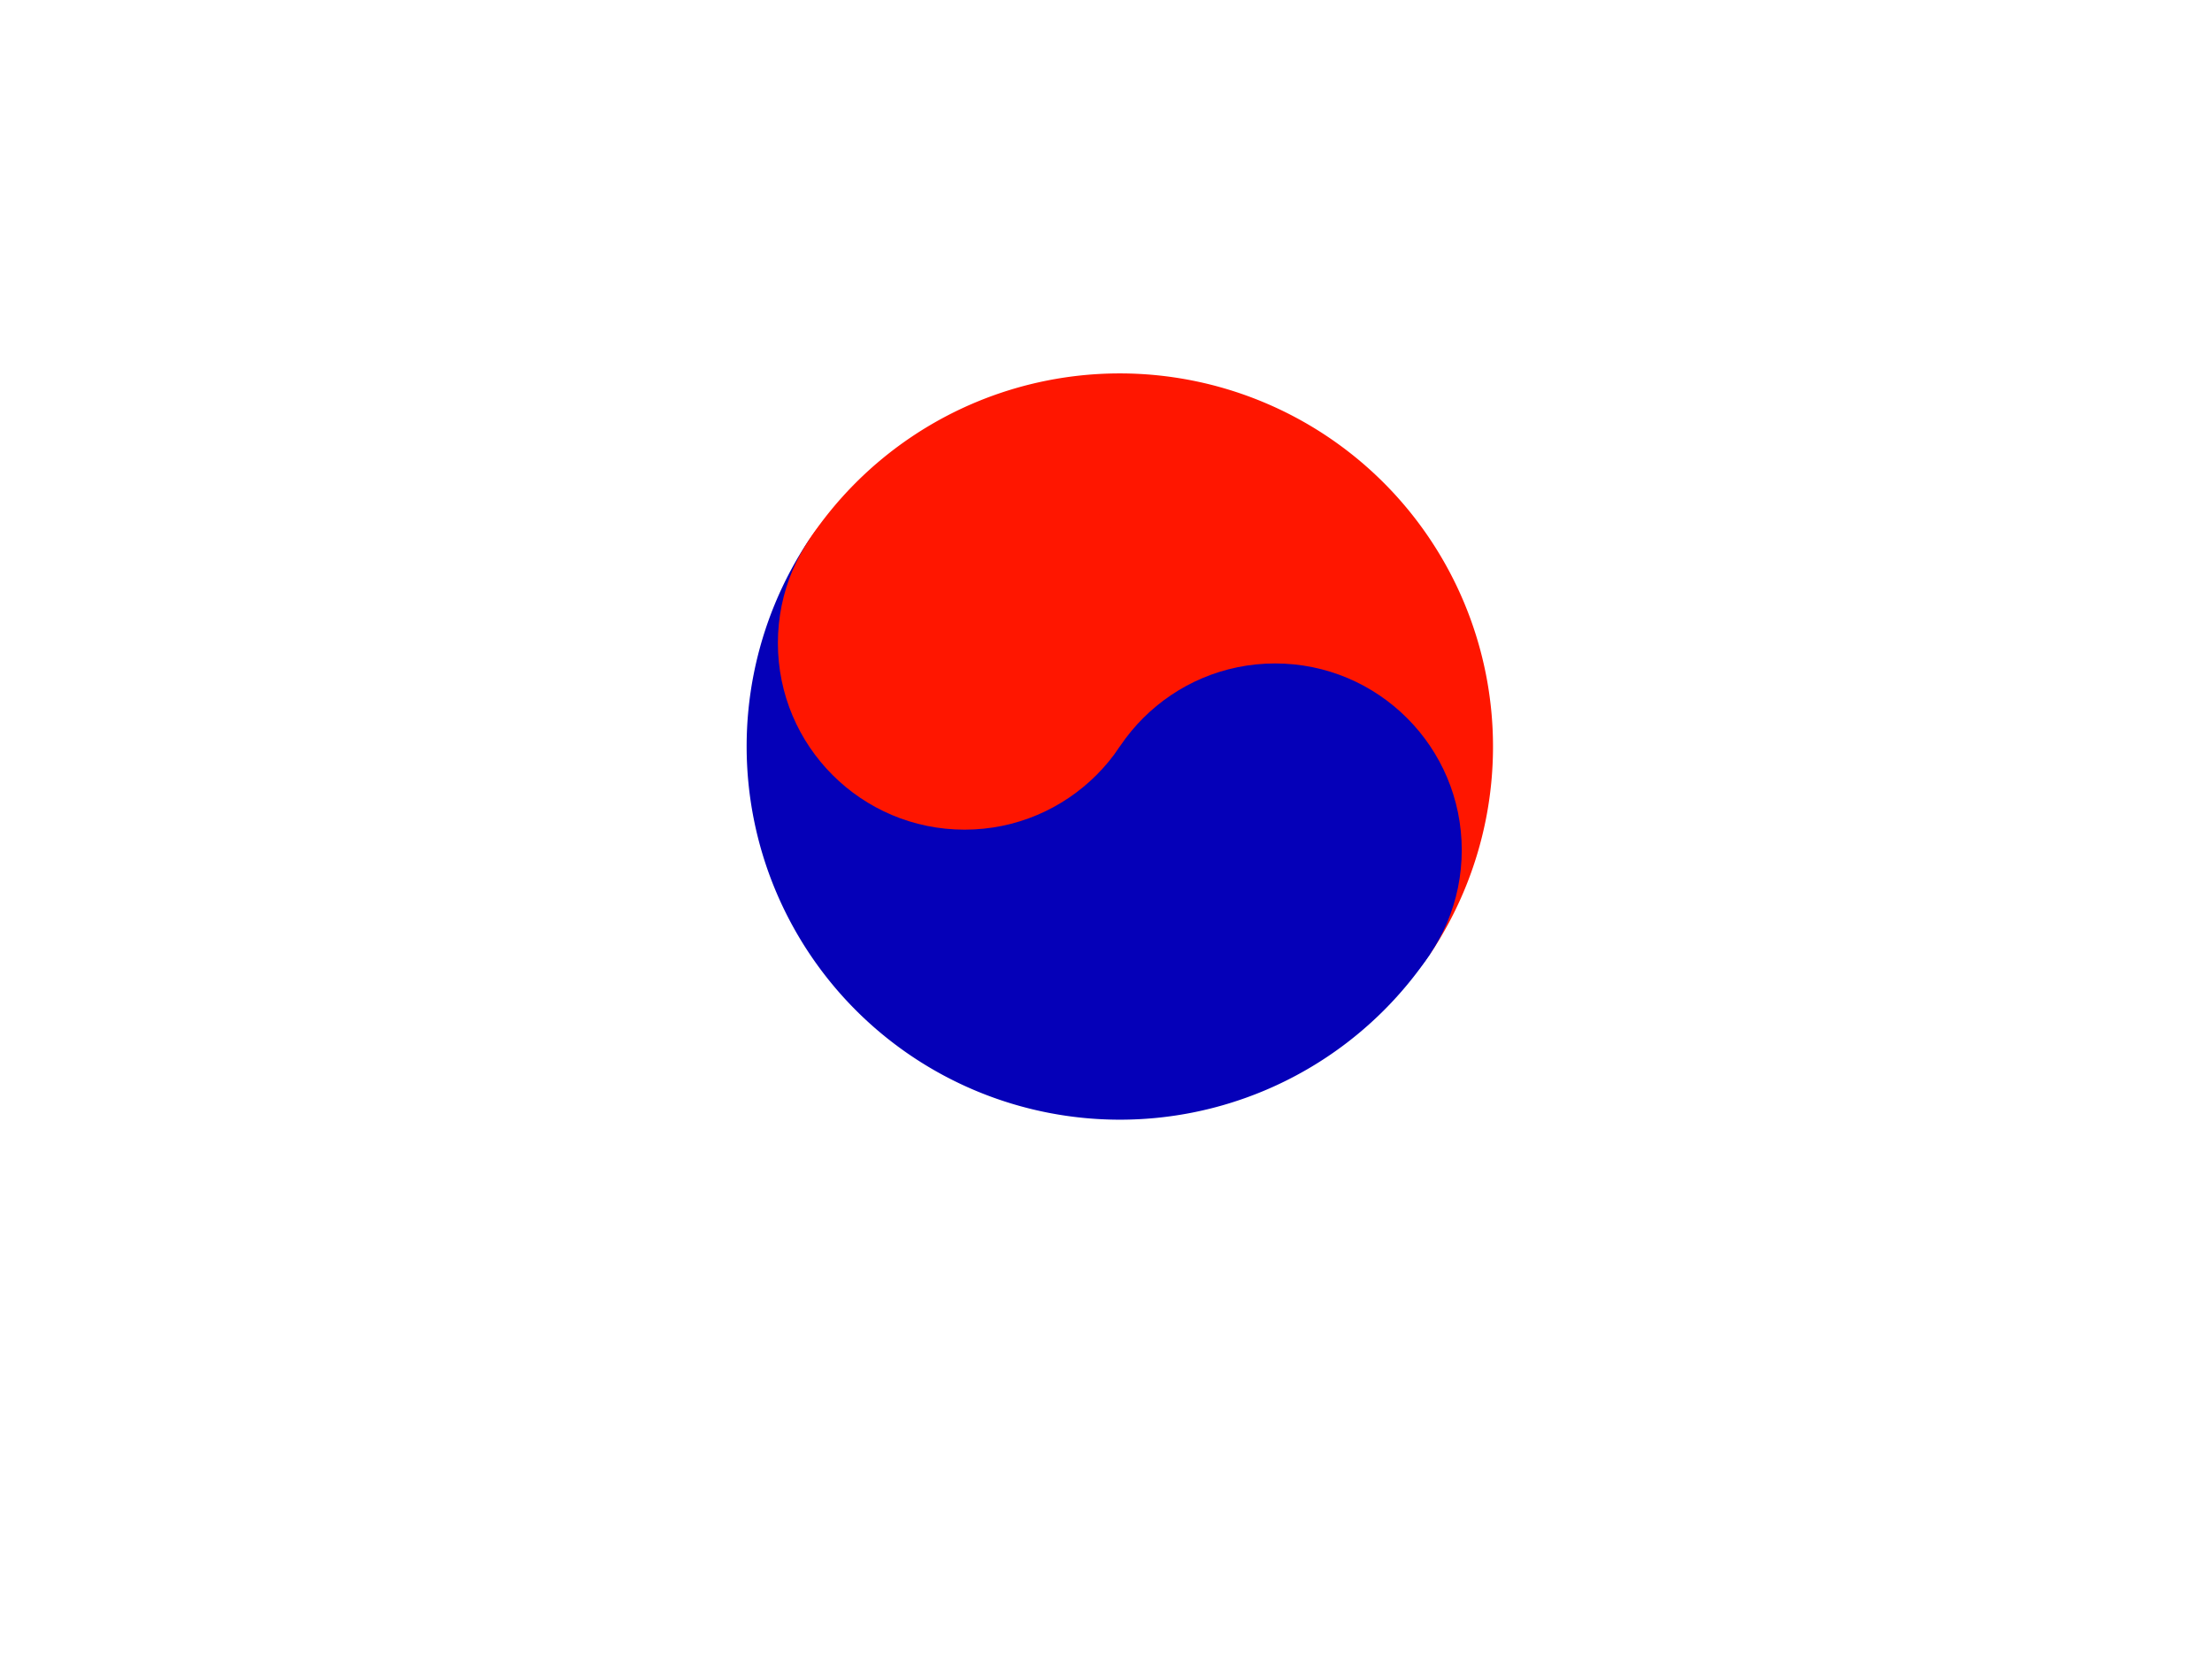
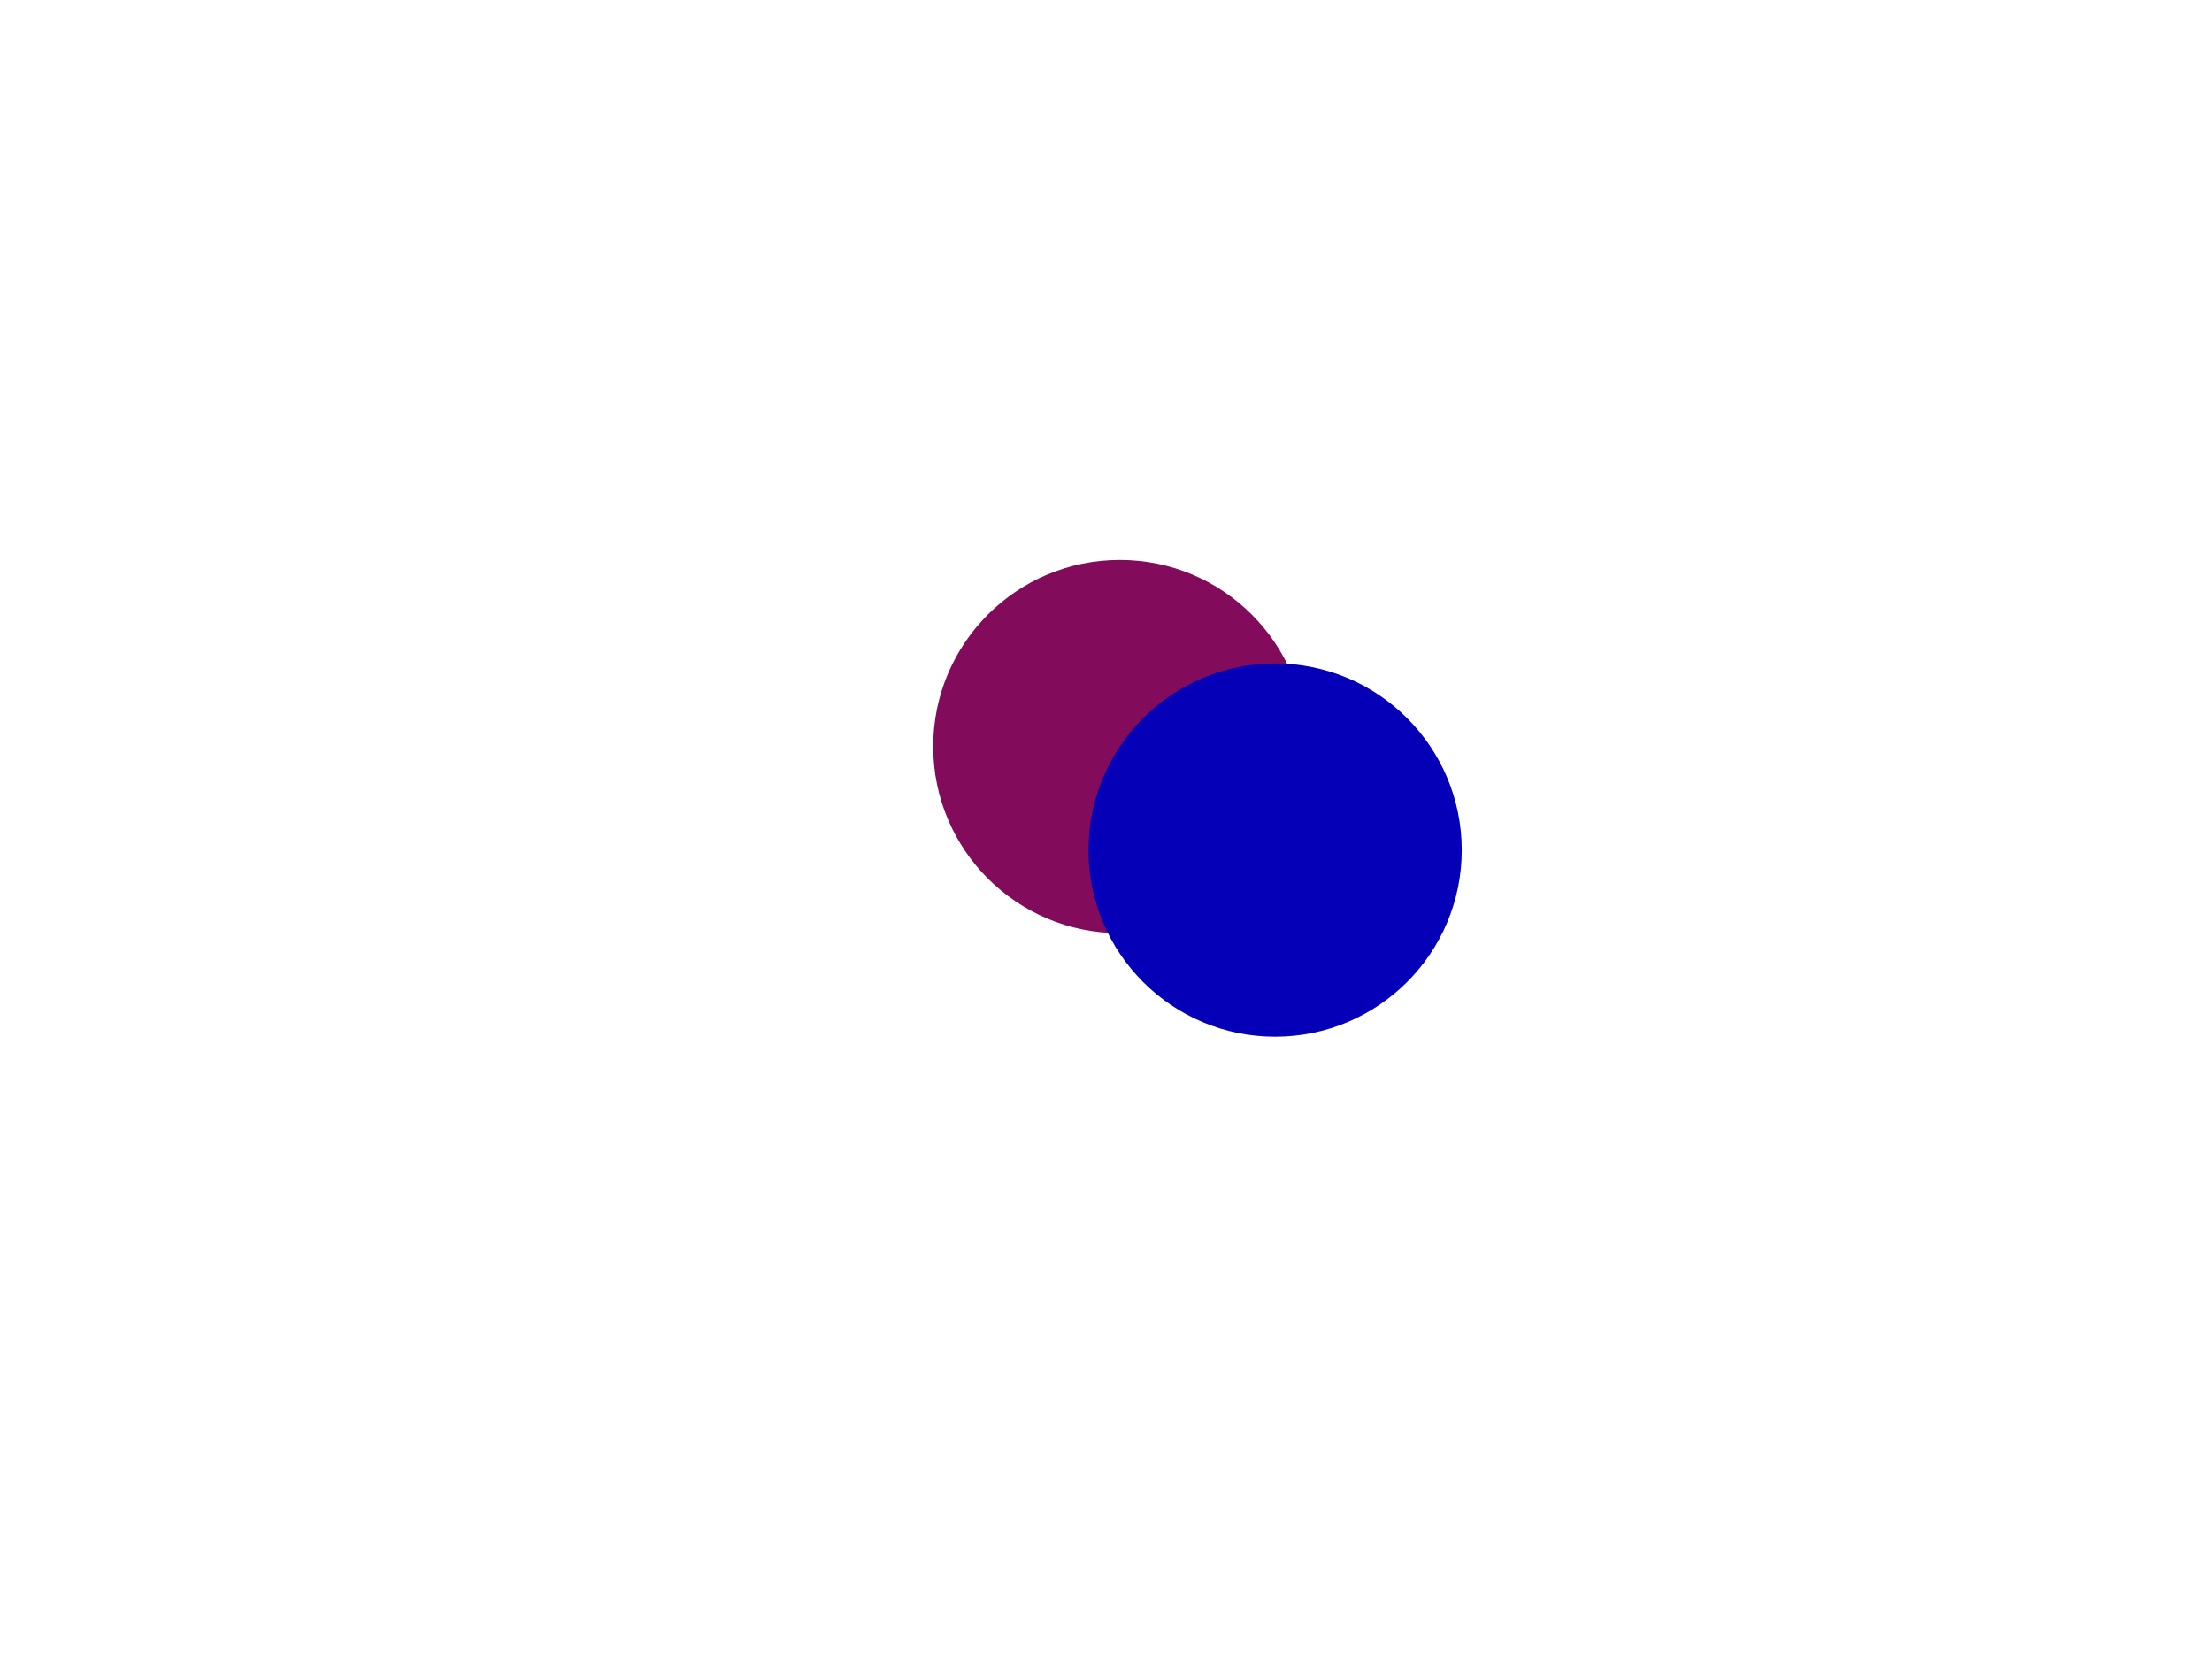
<svg xmlns="http://www.w3.org/2000/svg" width="640" height="480">
  <title>ying_yang</title>
  <g>
    <title>Layer 1</title>
    <circle r="54" fill="#820b5c" cy="216" cx="324" />
-     <path fill="#ff1600" d="m234.139,156.092a108,108 0 0 1179.723,119.815l-179.723,-119.815z" />
-     <path fill="#0500b8" d="m234.139,156.092a108,108 0 0 0179.723,119.815l-179.723,-119.815z" />
-     <circle r="54" fill="#ff1600" cy="186.046" cx="279.069" />
+     <path fill="#ff1600" d="m234.139,156.092l-179.723,-119.815z" />
    <circle r="54" fill="#0500b8" cy="245.954" cx="368.931" />
  </g>
</svg>